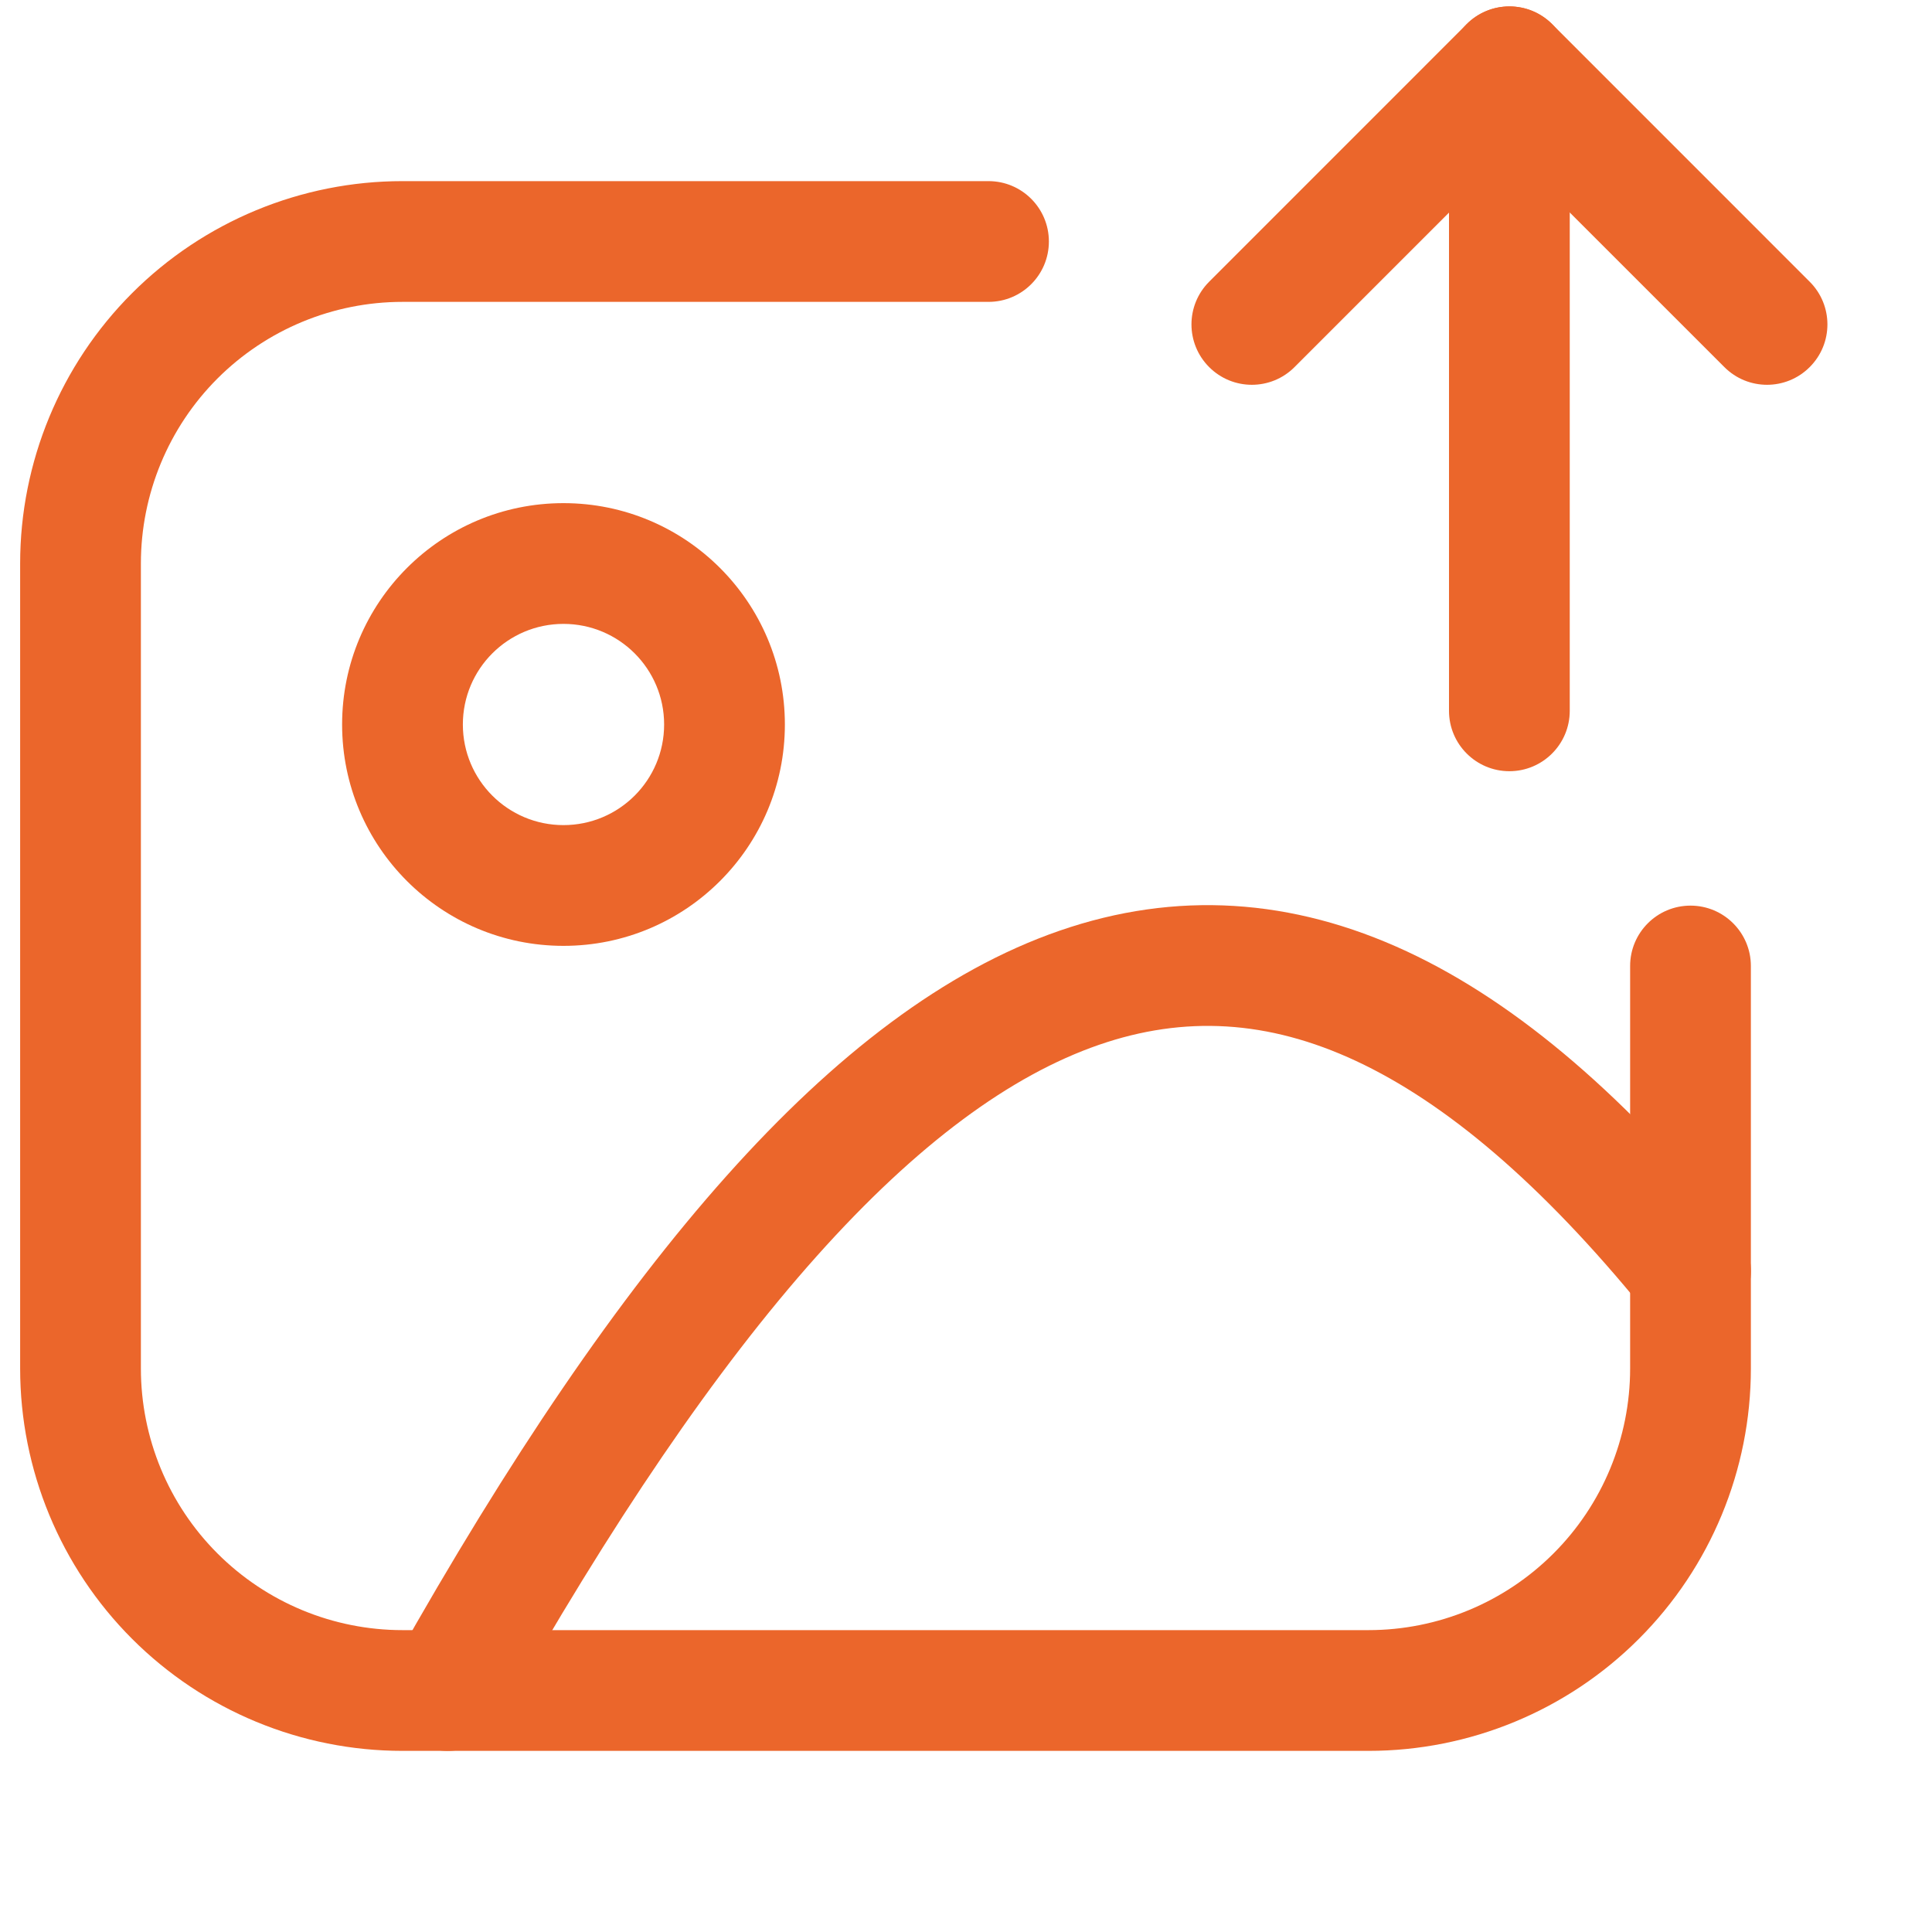
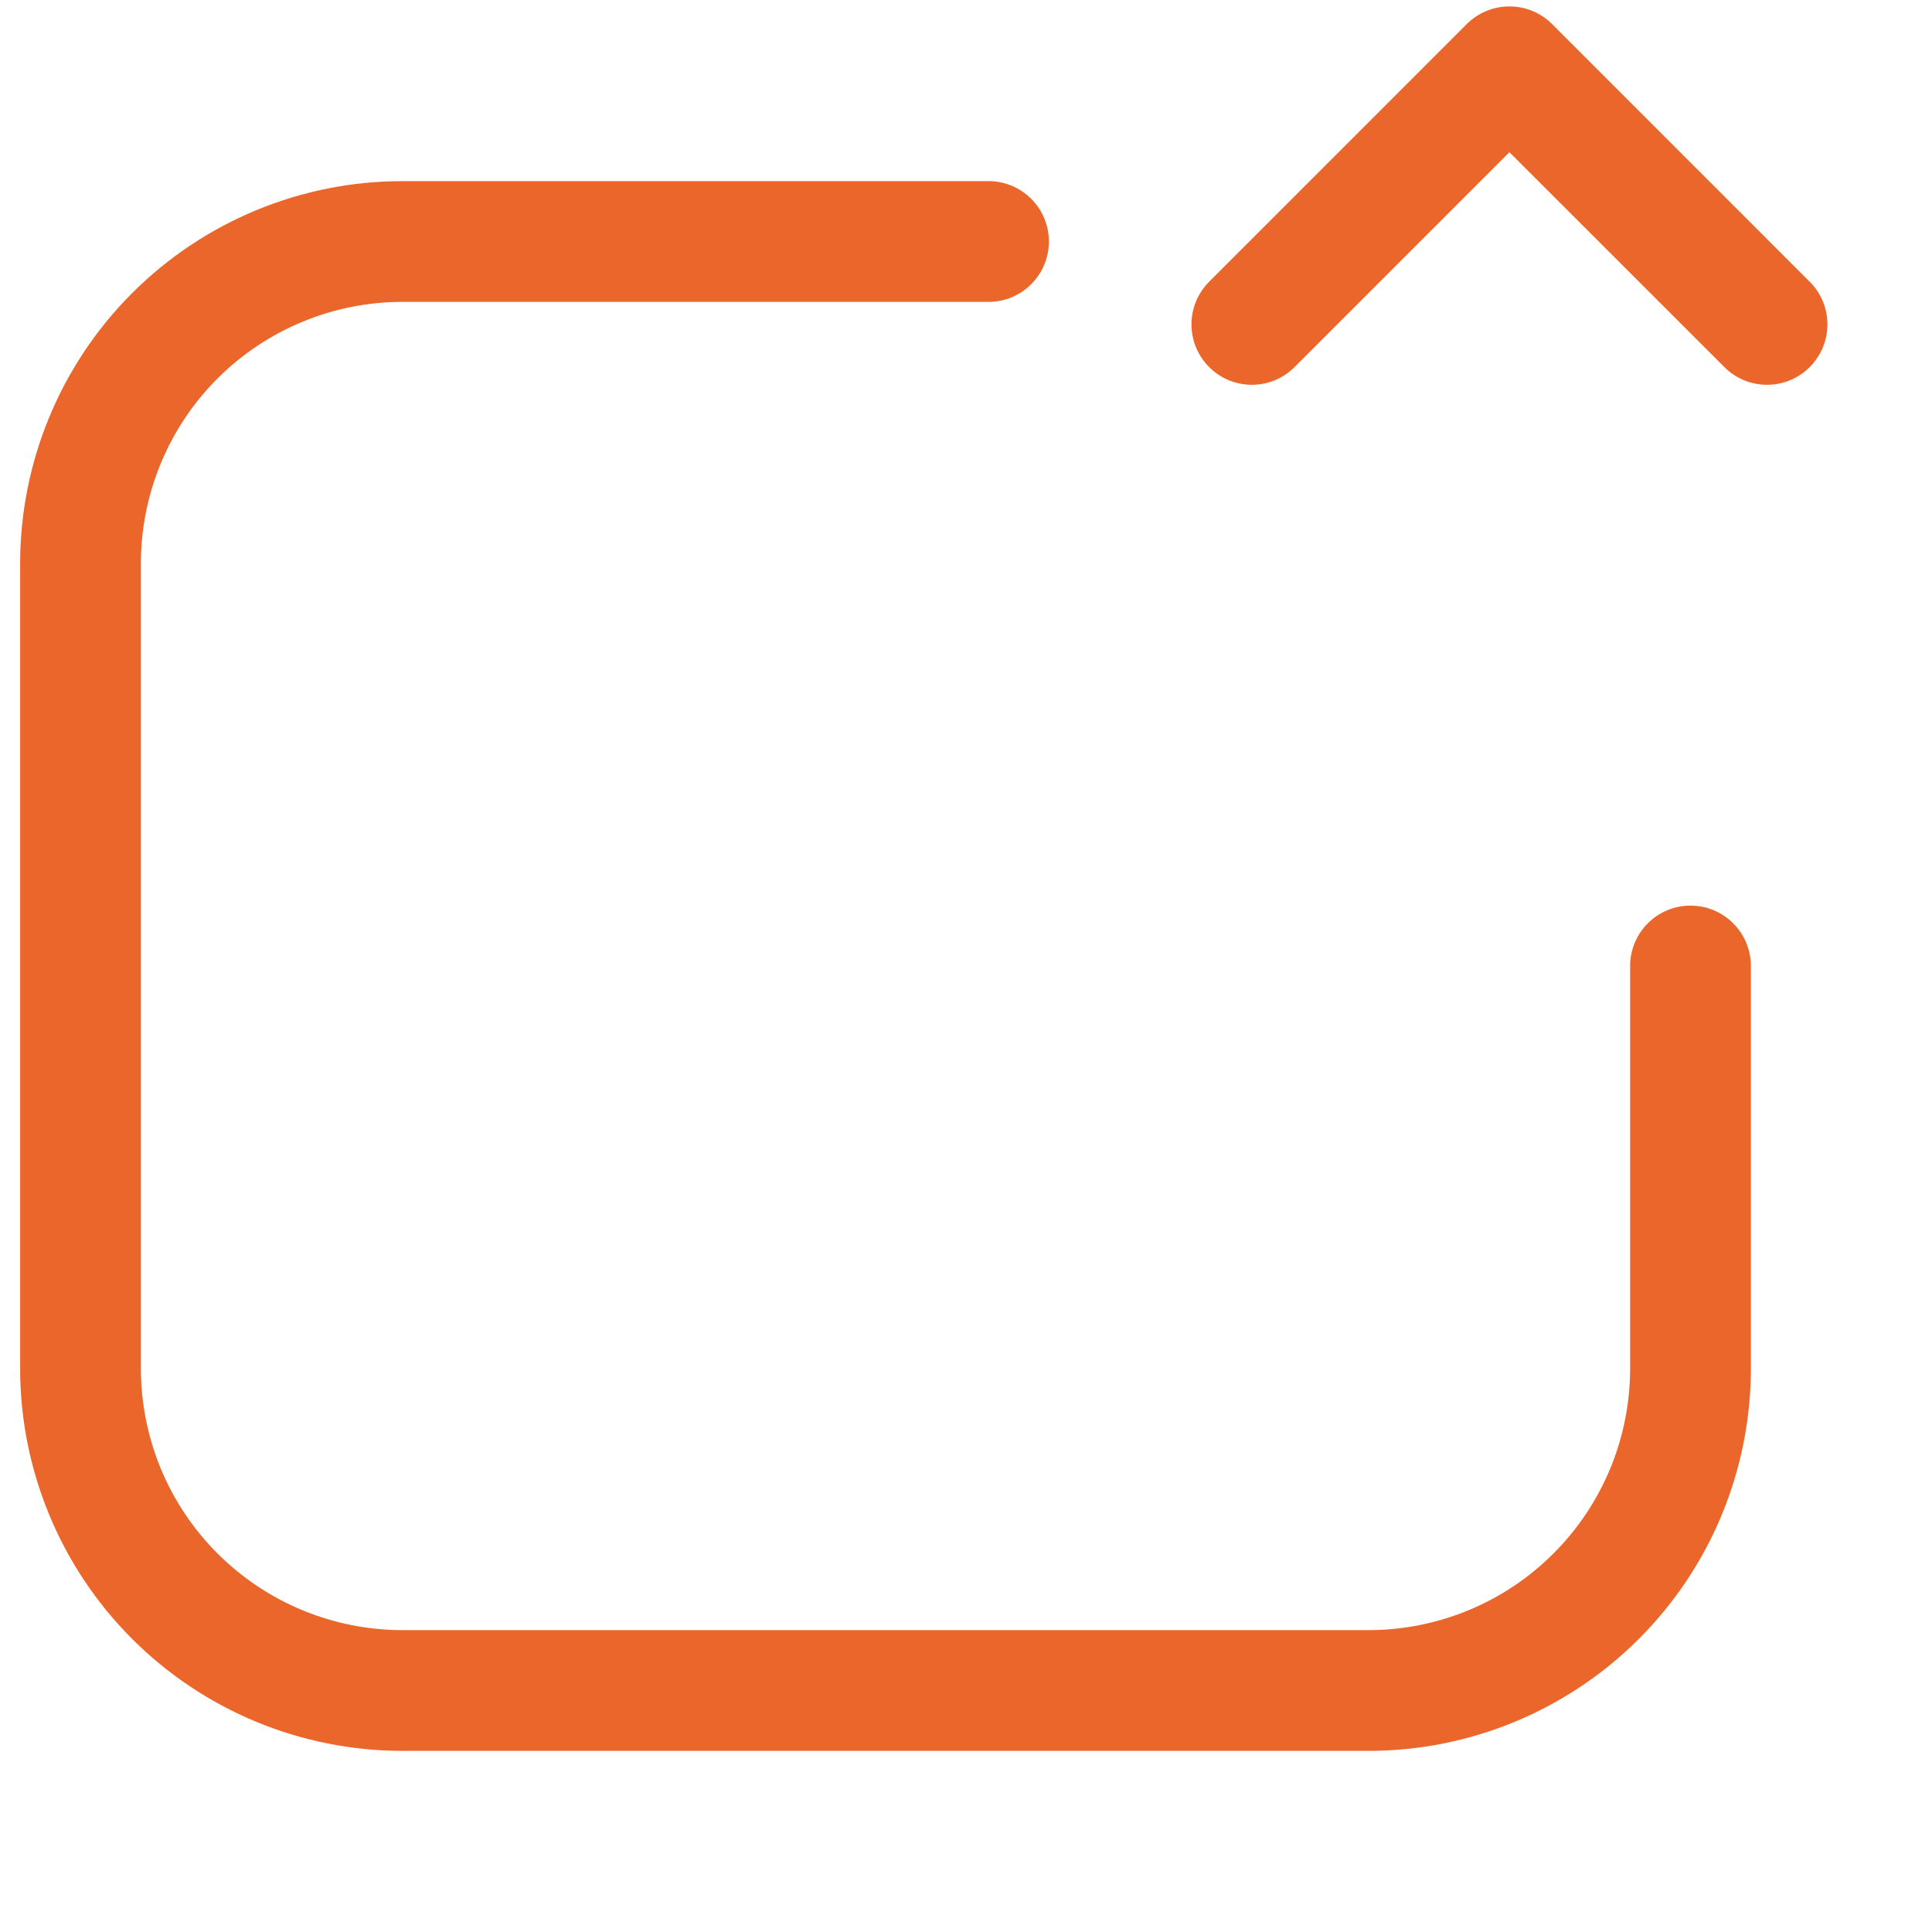
<svg xmlns="http://www.w3.org/2000/svg" width="40" height="40" viewBox="0 0 40 40" fill="none">
-   <path fill-rule="evenodd" clip-rule="evenodd" d="M11.666 12.917C10.516 12.917 9.583 13.849 9.583 15C9.583 16.151 10.516 17.083 11.666 17.083C12.817 17.083 13.75 16.151 13.75 15C13.75 13.849 12.817 12.917 11.666 12.917ZM7.083 15C7.083 12.469 9.135 10.417 11.666 10.417C14.198 10.417 16.25 12.469 16.25 15C16.25 17.531 14.198 19.583 11.666 19.583C9.135 19.583 7.083 17.531 7.083 15Z" fill="#EB662B" />
-   <path fill-rule="evenodd" clip-rule="evenodd" d="M16.909 26.008C14.826 28.34 12.654 31.531 10.357 35.613C10.019 36.215 9.257 36.428 8.655 36.09C8.053 35.751 7.84 34.989 8.178 34.387C10.523 30.219 12.797 26.86 15.045 24.343C17.287 21.832 19.564 20.091 21.932 19.271C24.345 18.435 26.754 18.592 29.13 19.699C31.463 20.787 33.724 22.771 35.97 25.527C36.406 26.062 36.326 26.849 35.791 27.285C35.256 27.722 34.468 27.641 34.032 27.106C31.911 24.503 29.933 22.832 28.073 21.965C26.256 21.118 24.518 21.021 22.75 21.633C20.936 22.261 18.998 23.669 16.909 26.008Z" fill="#EB662B" />
  <path fill-rule="evenodd" clip-rule="evenodd" d="M2.735 6.069C4.22 4.584 6.234 3.75 8.333 3.75H20.466C21.157 3.75 21.716 4.31 21.716 5C21.716 5.69 21.157 6.25 20.466 6.25H8.333C6.897 6.25 5.519 6.821 4.503 7.836C3.487 8.852 2.917 10.23 2.917 11.667V28.333C2.917 29.77 3.487 31.148 4.503 32.163C5.519 33.179 6.897 33.75 8.333 33.75H28.333C29.77 33.75 31.148 33.179 32.163 32.163C33.179 31.148 33.75 29.77 33.75 28.333V20C33.75 19.31 34.309 18.75 35 18.75C35.69 18.75 36.25 19.31 36.25 20V28.333C36.25 30.433 35.416 32.447 33.931 33.931C32.447 35.416 30.433 36.25 28.333 36.25H8.333C6.233 36.25 4.22 35.416 2.735 33.931C1.251 32.447 0.417 30.433 0.417 28.333V11.667C0.417 9.567 1.251 7.553 2.735 6.069Z" fill="#EB662B" />
-   <path fill-rule="evenodd" clip-rule="evenodd" d="M31.25 0.133C31.94 0.133 32.5 0.693 32.5 1.383V14.717C32.5 15.407 31.94 15.967 31.25 15.967C30.56 15.967 30 15.407 30 14.717V1.383C30 0.693 30.56 0.133 31.25 0.133Z" fill="#EB662B" />
  <path fill-rule="evenodd" clip-rule="evenodd" d="M30.367 0.499C30.856 0.011 31.647 0.011 32.135 0.499L37.468 5.833C37.957 6.321 37.957 7.112 37.468 7.6C36.98 8.089 36.189 8.089 35.701 7.6L31.251 3.151L26.802 7.6C26.314 8.089 25.522 8.089 25.034 7.6C24.546 7.112 24.546 6.321 25.034 5.833L30.367 0.499Z" fill="#EB662B" />
</svg>